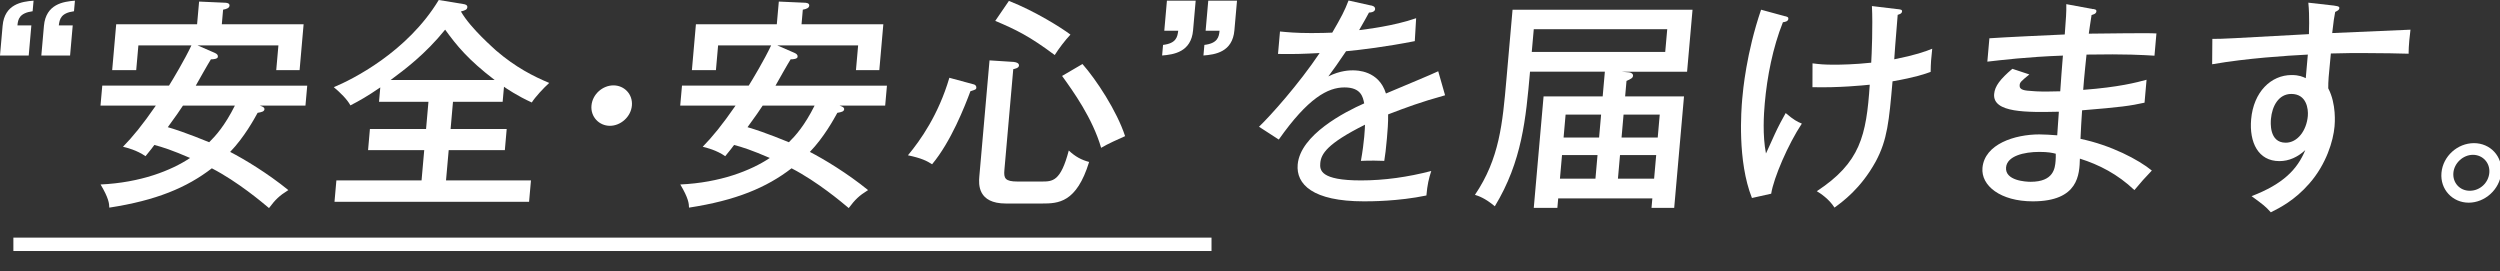
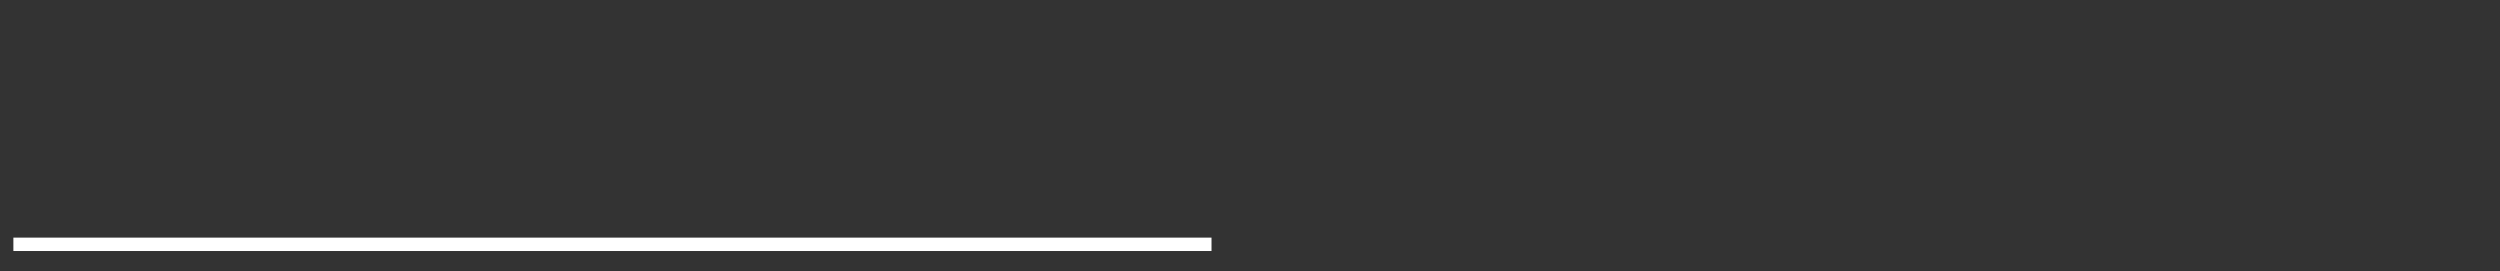
<svg xmlns="http://www.w3.org/2000/svg" width="747" height="81" viewBox="0 0 747 81" fill="none">
  <rect x="0" y="0" width="747" height="81" fill="#333333" stroke="none" />
  <g clip-path="url(#clip0_1287_11225)">
-     <path d="M0.78 7.72C1.35 1.21 6.52 0.47 10.03 0.2L9.75 3.36C5.81 3.9 5.38 5.71 5.21 7.59H9.37L8.58 16.59H0L0.78 7.72ZM13.13 7.72C13.71 1.21 18.94 0.47 22.39 0.2L22.11 3.36C18.17 3.9 17.81 5.71 17.57 7.59H21.73L20.94 16.59H12.35L13.13 7.73V7.72Z" fill="white" />
    <path d="M30.03 31.55L30.56 25.58H50.5C51.67 23.7 55.14 17.93 57.2 13.56H41.35L40.7 20.95H33.52L34.72 7.25H58.89L59.49 0.47L67.11 0.81C67.58 0.81 68.65 0.88 68.58 1.68C68.52 2.35 67.82 2.69 66.66 2.89L66.28 7.25H90.72L89.52 20.95H82.54L83.19 13.56H59.02L64.13 15.78C64.84 16.11 65.15 16.38 65.1 16.99C65.05 17.6 63.83 17.73 63.02 17.73C62.24 18.94 59.14 24.44 58.5 25.59H91.8L91.27 31.56H77.64C77.96 31.69 79.08 31.96 79.02 32.63C78.96 33.3 78.27 33.5 76.98 33.71C75.94 35.59 72.98 41.03 68.77 45.39C73.07 47.61 79.96 51.77 86.16 56.8C83.46 58.48 82.29 59.62 80.38 62.17C78.38 60.49 71.07 54.31 63.3 50.29C55.81 56.06 46.68 59.89 32.66 62.04C32.63 60.83 32.5 59.22 30.05 55.12C41.98 54.58 51.16 50.96 56.8 47.2C51.37 44.85 48.62 43.98 46.13 43.31C45.6 44.05 45.07 44.72 43.48 46.67C40.89 44.86 37.86 44.12 36.75 43.85C39.7 40.83 42.56 37.34 46.56 31.56H30.04L30.03 31.55ZM54.67 31.55C53.74 32.96 52.66 34.57 50.14 38C55.64 39.61 62.11 42.36 62.5 42.5C64.41 40.62 67.16 37.6 70.18 31.56H54.67V31.55Z" fill="white" />
    <path d="M134.62 38.54H151.4L150.85 44.85H134.07L133.27 53.91H158.65L158.09 60.29H99.95L100.51 53.91H125.96L126.76 44.85H109.98L110.53 38.54H127.31L128.02 30.42H113.25L113.63 26.12C109.7 28.8 107.44 30.08 104.7 31.49C103.78 29.74 101.68 27.66 99.74 26.05C105.24 23.77 121.68 15.58 131.1 0L138.45 1.21C138.98 1.28 139.7 1.48 139.64 2.15C139.57 2.89 139.02 3.09 137.72 3.43C140.69 8.6 147.87 14.71 148.24 15.11C154.11 20.15 159.44 22.83 164.11 24.78C162.51 26.19 159.84 29.08 158.9 30.62C154.57 28.67 151.15 26.32 150.59 25.92L150.19 30.42H135.35L134.64 38.54H134.62ZM147.8 23.9C139.81 17.79 136.42 13.56 133.01 8.86C127.06 16.24 120.88 20.81 116.72 23.9H147.81H147.8Z" fill="white" />
    <path d="M188.81 31.55C188.51 34.91 185.46 37.59 182.24 37.59C179.02 37.59 176.43 34.91 176.73 31.55C177.03 28.13 180.08 25.51 183.3 25.51C186.52 25.51 189.11 28.13 188.81 31.55Z" fill="white" />
    <path d="M203.25 31.55L203.78 25.58H223.72C224.89 23.7 228.36 17.93 230.42 13.56H214.57L213.92 20.95H206.74L207.94 7.25H232.11L232.71 0.47L240.33 0.81C240.8 0.81 241.87 0.88 241.8 1.68C241.74 2.35 241.04 2.69 239.88 2.89L239.5 7.25H263.94L262.74 20.95H255.76L256.41 13.56H232.24L237.35 15.78C238.06 16.11 238.37 16.38 238.32 16.99C238.27 17.6 237.05 17.73 236.24 17.73C235.46 18.94 232.36 24.44 231.72 25.59H265.02L264.49 31.56H250.86C251.18 31.69 252.3 31.96 252.24 32.63C252.18 33.3 251.49 33.5 250.2 33.71C249.16 35.59 246.2 41.03 241.99 45.39C246.29 47.61 253.18 51.77 259.38 56.8C256.68 58.48 255.51 59.62 253.6 62.17C251.6 60.49 244.29 54.31 236.52 50.29C229.03 56.06 219.9 59.89 205.88 62.04C205.85 60.83 205.72 59.22 203.27 55.12C215.2 54.58 224.38 50.96 230.02 47.2C224.59 44.85 221.84 43.98 219.35 43.31C218.82 44.05 218.29 44.72 216.7 46.67C214.11 44.86 211.08 44.12 209.97 43.85C212.92 40.83 215.78 37.34 219.78 31.56H203.26L203.25 31.55ZM227.89 31.55C226.96 32.96 225.88 34.57 223.36 38C228.86 39.61 235.33 42.36 235.72 42.5C237.63 40.62 240.38 37.6 243.4 31.56H227.89V31.55Z" fill="white" />
-     <path d="M290.88 25.18C291.4 25.31 291.78 25.65 291.73 26.25C291.69 26.72 291.48 26.79 289.96 27.26C288.29 31.76 284.13 42.37 278.51 49.08C276.92 48.07 275.38 47.27 271.29 46.4C275.04 41.9 280.41 34.31 283.67 23.24L290.88 25.19V25.18ZM303.02 18.53C303.69 18.6 304.53 18.87 304.47 19.6C304.41 20.33 303.31 20.54 302.76 20.67L300.11 50.82C299.9 53.24 300.28 54.24 304.04 54.24H311.22C314.51 54.24 316.93 54.24 319.35 44.97C321.27 46.78 323.13 47.79 325.43 48.39C321.67 60.61 316.21 60.81 311.38 60.81H300.57C292.11 60.81 292.42 55.04 292.62 52.75L295.67 18.04L303.01 18.51L303.02 18.53ZM301.47 0.27C309.32 3.36 317.21 8.33 319.85 10.34C318.15 12.15 316.39 14.5 315.15 16.45C307.72 10.88 303.6 8.86 297.38 6.24L301.46 0.27H301.47ZM323.44 19.13C327.53 23.76 333.69 33.09 336.18 40.68C333.94 41.69 331.15 42.9 329.02 44.17C326.44 35.31 320.64 27.25 317.35 22.69L323.44 19.13Z" fill="white" />
    <path d="M356.49 9.06C355.92 15.57 350.68 16.31 347.24 16.58L347.52 13.42C351.45 12.95 351.82 11.07 352.05 9.19H347.89L348.68 0.19H357.27L356.49 9.05V9.06ZM368.84 9.06C368.27 15.57 363.1 16.31 359.59 16.58L359.87 13.42C363.8 12.95 364.24 11.07 364.4 9.19H360.24L361.03 0.19H369.62L368.84 9.05V9.06Z" fill="white" />
-     <path d="M409.57 1.61C409.97 1.68 410.96 1.88 410.88 2.75C410.86 2.95 410.73 3.69 409.05 3.76C408.41 4.97 407.77 6.11 406.11 9C408.15 8.73 416.42 7.79 423.14 5.44L422.74 12.29C414.2 13.97 406.53 14.91 402.2 15.31C399.65 19.07 398.58 20.61 396.91 22.83C400.49 21.02 403.45 21.02 404.19 21.02C405.4 21.02 411.98 21.02 414.12 27.94C419.35 25.72 427.64 22.3 429.74 21.29L431.79 28.47C424.29 30.55 420.26 32.09 414.77 34.18C414.82 36.66 414.59 39.28 414.41 41.36C414.13 44.52 413.91 46.26 413.62 48.07C412.48 48 409.13 47.94 406.64 48.07C407.68 42.3 407.84 38.27 407.86 37.26C396.41 42.97 394.73 46.05 394.5 48.74C394.32 50.82 394.51 53.91 406.67 53.91C413.65 53.91 420.72 52.9 427.66 51.09C426.92 53.37 426.49 55.19 426.21 58.41C417.8 60.16 409.47 60.16 407.53 60.16C392.22 60.16 387.23 55.06 387.75 49.15C388.53 40.29 401.82 33.44 407.62 30.89C407.25 29.01 406.7 26.12 401.73 26.12C396.76 26.12 390.85 29.28 382.1 41.7L376.19 37.87C379.63 34.58 388.05 25.18 394.31 15.85C388.85 16.12 387.16 16.19 381.87 16.12L382.46 9.41C384.59 9.61 387.18 9.88 391.82 9.88C394.51 9.88 396.73 9.81 398.08 9.75C400.77 5.12 401.74 3.3 402.95 0.15L409.6 1.63L409.57 1.61Z" fill="white" />
    <path d="M479.53 21.42H457.17C455.94 35.38 454.81 48.21 446.65 61.64C443.71 59.16 441.75 58.55 440.71 58.22C448.04 47.41 448.96 36.94 450.12 23.71L451.95 2.9H505.73L504.1 21.43H484.5L486.83 21.63C487.36 21.7 488 22.03 487.95 22.64C487.89 23.31 487.33 23.58 486 24.18L485.59 28.81H503.18L500.25 62.11H493.47L493.72 59.29H465.59L465.34 62.11H458.29L461.22 28.81H478.88L479.53 21.43V21.42ZM458.29 8.73L457.69 15.51H497.57L498.17 8.73H458.29ZM477.34 46.33H466.73L466.11 53.38H476.72L477.34 46.33ZM478.41 34.24H467.8L467.2 41.09H477.81L478.41 34.24ZM483.44 53.38H494.25L494.87 46.33H484.06L483.44 53.38ZM484.52 41.09H495.33L495.93 34.24H485.12L484.52 41.09Z" fill="white" />
    <path d="M533.36 4.83C534.08 5.03 534.41 5.1 534.36 5.64C534.29 6.45 533.2 6.58 532.73 6.65C529.71 14.24 528.01 22.9 527.31 30.89C527.03 34.05 526.61 40.42 527.67 45.86C528.08 45.05 528.26 44.52 530.33 40.02C531.41 37.67 532.69 35.32 533.56 33.78C535.99 35.86 537.09 36.4 538.39 36.93C534.29 43.11 529.98 53.11 529.23 57.88L523.48 59.16C519.08 48.08 520.29 32.84 520.58 29.55C520.8 27.07 521.78 15.92 526.21 2.9L533.36 4.85V4.83ZM566.58 2.68C567.98 2.81 568.38 2.88 568.33 3.42C568.27 4.09 567.51 4.29 567.03 4.43C566.28 13.76 566.18 14.84 566 17.72C572.42 16.44 575.13 15.44 577.35 14.56C577.02 17.52 576.92 18.72 576.88 21.48C575.22 22.08 572.44 23.09 565.49 24.3C564.45 36.18 563.95 41.76 560.5 48.2C556.02 56.39 550.44 60.35 548.14 62.03C546.55 59.48 543.89 57.73 542.86 57.13C555.83 48.6 557.67 40.61 558.68 25.31C556.72 25.51 549.47 26.25 541.56 26.05L541.58 18.93C543.77 19.2 544.97 19.33 548.12 19.33C549.93 19.33 554.24 19.26 559.12 18.73C559.27 16.25 559.63 7.58 559.33 1.81L566.57 2.68H566.58Z" fill="white" />
    <path d="M625.39 2.68C625.98 2.81 626.45 2.81 626.4 3.42C626.33 4.16 625.38 4.36 624.96 4.49C624.51 7.31 624.31 8.79 624.13 10.06C627.35 10.06 641.47 9.79 644.34 9.99L643.76 16.64C640.29 16.44 635.42 16.1 623.45 16.31C623.42 16.64 622.67 23.63 622.46 26.85C633.21 26.04 638.43 24.63 641.39 23.83L640.79 30.68C636.54 31.62 633.69 32.02 622.13 32.96C622.01 34.3 621.69 40.28 621.65 41.49C630.75 43.37 639.03 47.73 642.97 50.96C640.53 53.51 640.08 54.05 637.76 56.8C632.74 52.03 627.21 49.21 621.47 47.4C621.33 52.03 621.15 60.16 607.39 60.16C597.72 60.16 591.89 55.46 592.36 50.16C592.99 43.04 602.03 40.16 609.35 40.16C610.76 40.16 612.96 40.29 614.7 40.43C614.78 39.56 615.07 34.66 615.19 33.38C605.71 33.58 595.35 33.78 595.85 28.08C596.06 25.73 597.65 23.65 601.28 20.56L606.37 22.24C603.84 24.32 603.54 24.59 603.47 25.46C603.34 26.94 605.01 27.07 607.28 27.21C608.68 27.34 610.42 27.41 615.6 27.28C615.68 25.6 616.27 18.15 616.4 16.61C605.49 17.01 598.02 17.95 593.82 18.42L594.43 11.44C597.95 11.17 613.72 10.43 616.95 10.3C617.32 5.33 617.46 3.72 617.41 1.24L625.4 2.72L625.39 2.68ZM609.35 45.39C604.78 45.39 599.71 46.6 599.41 50.02C599.06 53.98 605.28 54.32 606.75 54.32C613.67 54.32 614.03 50.23 614.21 48.08C614.28 47.27 614.27 46.67 614.26 45.93C613.21 45.66 611.96 45.39 609.34 45.39H609.35Z" fill="white" />
    <path d="M697.45 1.68C699.04 1.88 699.02 2.15 698.99 2.49C698.95 2.96 698.45 3.23 697.75 3.57C697.38 5.45 697.34 5.92 696.86 9.88C700.57 9.75 716.88 9.01 720.25 8.87C720.07 10.15 719.68 13.77 719.69 16.05C717.48 15.98 711.72 15.85 705.74 15.85C704.2 15.85 700.5 15.85 696.46 15.98C695.75 23.23 695.68 24.04 695.68 26.39C698.15 31.09 697.64 36.93 697.56 37.8C697.18 42.1 695.09 49.08 690.02 54.85C685.62 59.89 681.19 62.1 678.52 63.44C676.87 61.63 676.43 61.29 672.77 58.61C682.22 54.99 686.43 50.62 688.82 44.85C686.56 46.93 683.97 48.14 681.08 48.14C674.77 48.14 672.04 42.57 672.64 35.65C673.36 27.46 678.57 22.42 684.75 22.42C686.97 22.42 688.13 22.96 688.96 23.36L689.58 16.31C683.17 16.64 671.49 17.38 660.99 19.2L661.05 11.61C663.66 11.68 666.3 11.48 689.91 10.2C689.89 9.66 690.16 5.03 689.73 0.8L697.44 1.67L697.45 1.68ZM678.56 35.52C678.48 36.46 677.93 42.64 682.97 42.64C686.46 42.64 689.19 39.08 689.58 34.65C689.76 32.57 689.22 28.07 684.65 28.07C680.82 28.07 678.89 31.76 678.56 35.52Z" fill="white" />
-     <path d="M747.37 51.63C746.93 56.6 742.49 60.56 737.65 60.56C732.81 60.56 729.07 56.6 729.51 51.63C729.95 46.66 734.32 42.77 739.22 42.77C744.12 42.77 747.8 46.73 747.37 51.63ZM733.07 51.63C732.81 54.58 734.95 57 737.97 57C740.99 57 743.55 54.65 743.81 51.63C744.07 48.68 741.86 46.26 738.91 46.26C735.96 46.26 733.32 48.74 733.07 51.63Z" fill="white" />
  </g>
  <path d="M4 73H362" stroke="white" stroke-width="4" />
  <defs>
    <clipPath id="clip0_1287_11225">
-       <rect width="747" height="81" fill="white" />
-     </clipPath>
+       </clipPath>
  </defs>
</svg>